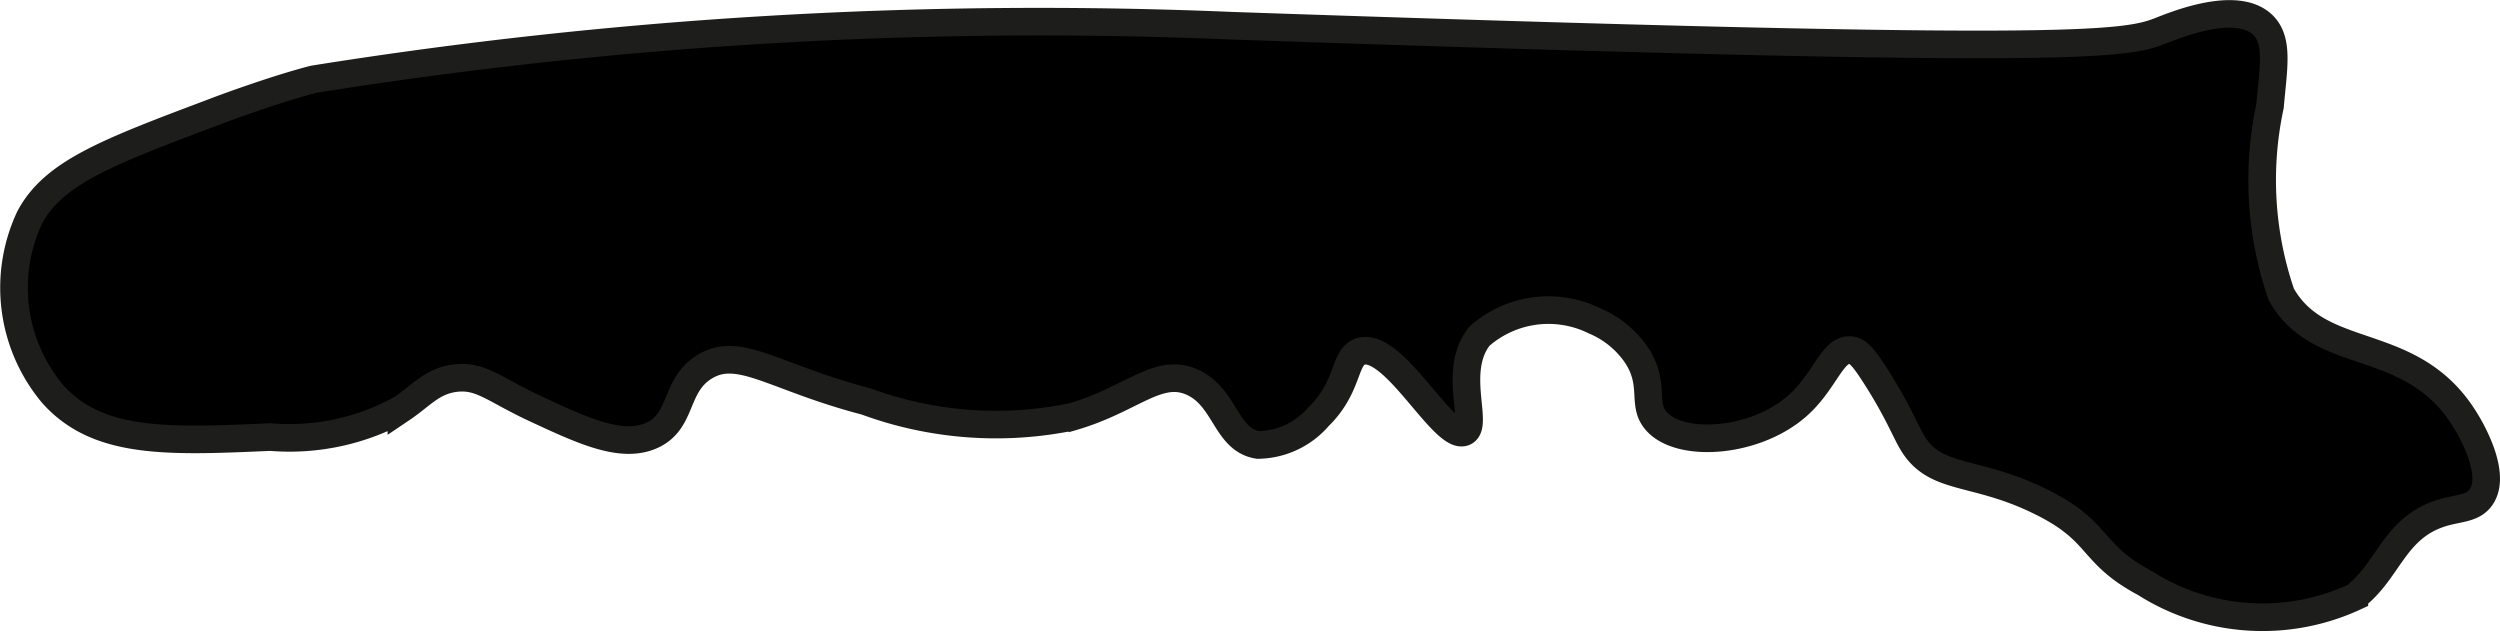
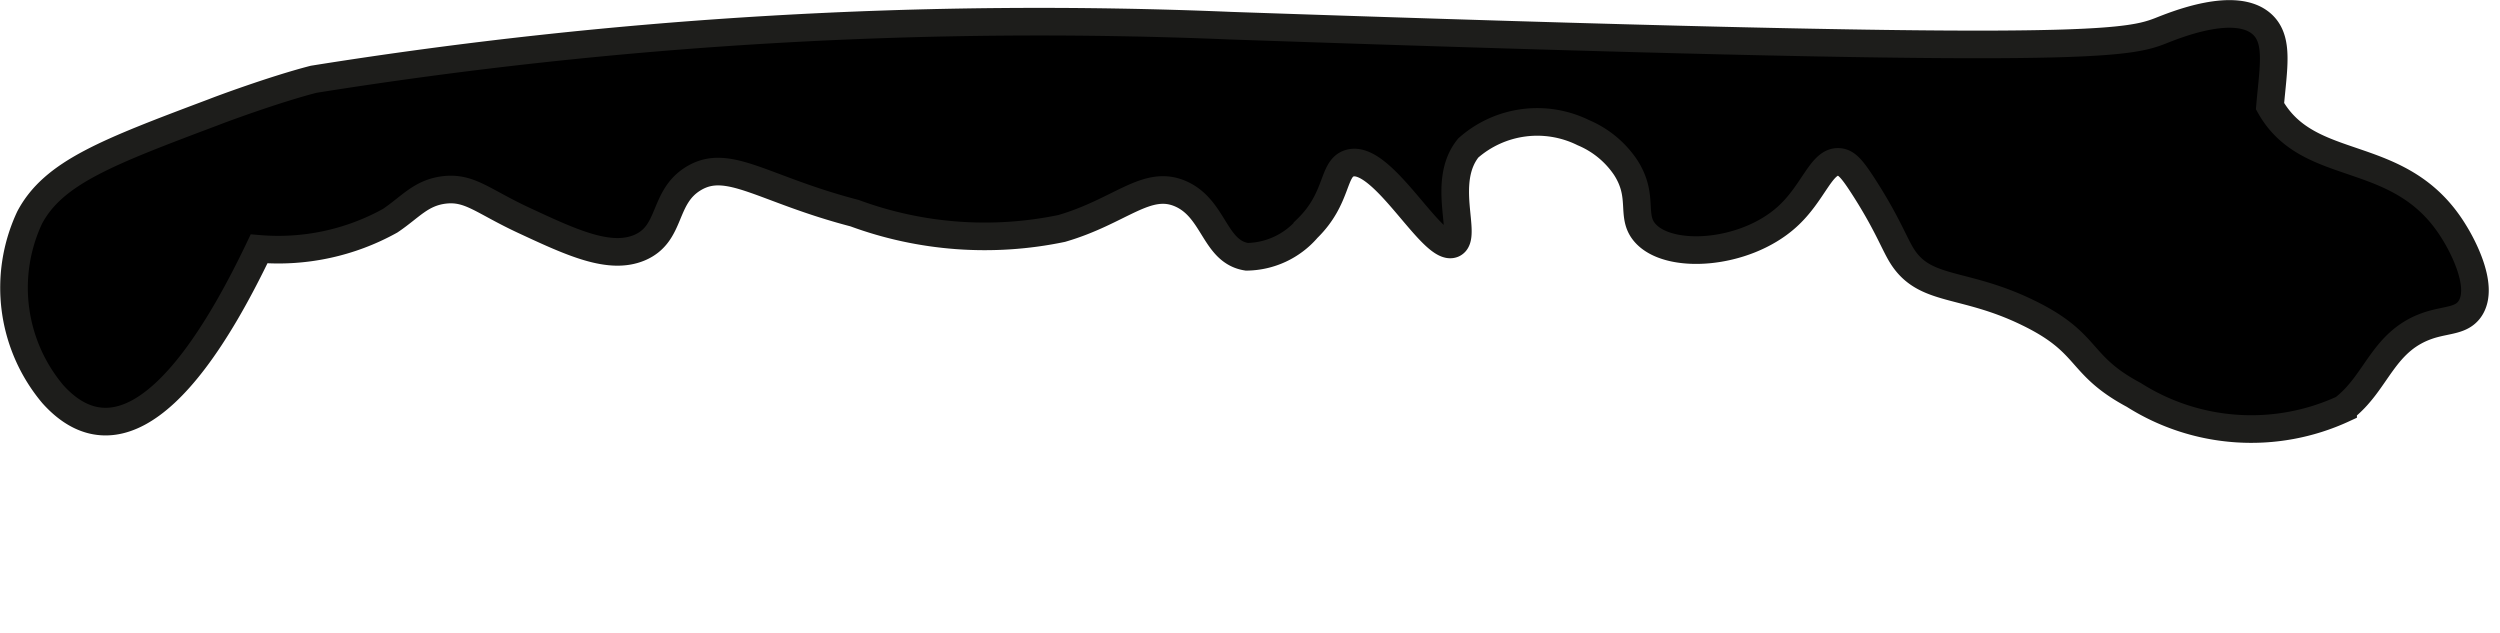
<svg xmlns="http://www.w3.org/2000/svg" version="1.1" width="4.79mm" height="1.213mm" viewBox="0 0 13.577 3.437">
  <defs>
    <style type="text/css">
      .a {
        stroke: #1d1d1b;
        stroke-miterlimit: 10;
        stroke-width: 0.15px;
      }
    </style>
  </defs>
-   <path class="a" d="M1.703.43A24.972,24.972,0,0,1,6.686.139c4.542.156,4.848.105,5.044.029.072-.028.413-.172.558-.034.089.085.058.234.04.442a1.911,1.911,0,0,0,.061,1.022c.214.381.712.21,1.001.686.02.032.175.288.083.417-.044.061-.116.056-.208.083-.265.08-.29.314-.479.458a1.191,1.191,0,0,1-1.137-.076c-.307-.164-.233-.28-.572-.445-.353-.173-.563-.11-.688-.312-.042-.068-.081-.178-.208-.375-.062-.096-.091-.129-.131-.133-.098-.01-.138.168-.286.3-.23.206-.643.234-.771.083-.078-.092-.001-.195-.104-.354a.52.52,0,0,0-.229-.188.566.566,0,0,0-.625.083c-.151.186-.001.485-.083.521-.111.048-.383-.492-.562-.438-.094.028-.06.189-.229.354a.441.441,0,0,1-.329.154c-.177-.028-.175-.261-.359-.342-.185-.081-.327.095-.646.188a2.046,2.046,0,0,1-1.125-.083c-.499-.13-.686-.303-.875-.188-.169.103-.115.299-.292.375-.162.069-.367-.026-.625-.146-.229-.106-.297-.184-.438-.167-.126.016-.182.093-.292.167a1.252,1.252,0,0,1-.712.153C.907,2.398.531,2.413.286,2.139a.898.898,0,0,1-.125-.958c.13-.245.421-.355,1.003-.574C1.191.596,1.486.486,1.703.43Z" />
+   <path class="a" d="M1.703.43A24.972,24.972,0,0,1,6.686.139c4.542.156,4.848.105,5.044.029.072-.028.413-.172.558-.034.089.085.058.234.04.442c.214.381.712.21,1.001.686.02.032.175.288.083.417-.044.061-.116.056-.208.083-.265.08-.29.314-.479.458a1.191,1.191,0,0,1-1.137-.076c-.307-.164-.233-.28-.572-.445-.353-.173-.563-.11-.688-.312-.042-.068-.081-.178-.208-.375-.062-.096-.091-.129-.131-.133-.098-.01-.138.168-.286.3-.23.206-.643.234-.771.083-.078-.092-.001-.195-.104-.354a.52.52,0,0,0-.229-.188.566.566,0,0,0-.625.083c-.151.186-.001.485-.083.521-.111.048-.383-.492-.562-.438-.094.028-.06.189-.229.354a.441.441,0,0,1-.329.154c-.177-.028-.175-.261-.359-.342-.185-.081-.327.095-.646.188a2.046,2.046,0,0,1-1.125-.083c-.499-.13-.686-.303-.875-.188-.169.103-.115.299-.292.375-.162.069-.367-.026-.625-.146-.229-.106-.297-.184-.438-.167-.126.016-.182.093-.292.167a1.252,1.252,0,0,1-.712.153C.907,2.398.531,2.413.286,2.139a.898.898,0,0,1-.125-.958c.13-.245.421-.355,1.003-.574C1.191.596,1.486.486,1.703.43Z" />
</svg>